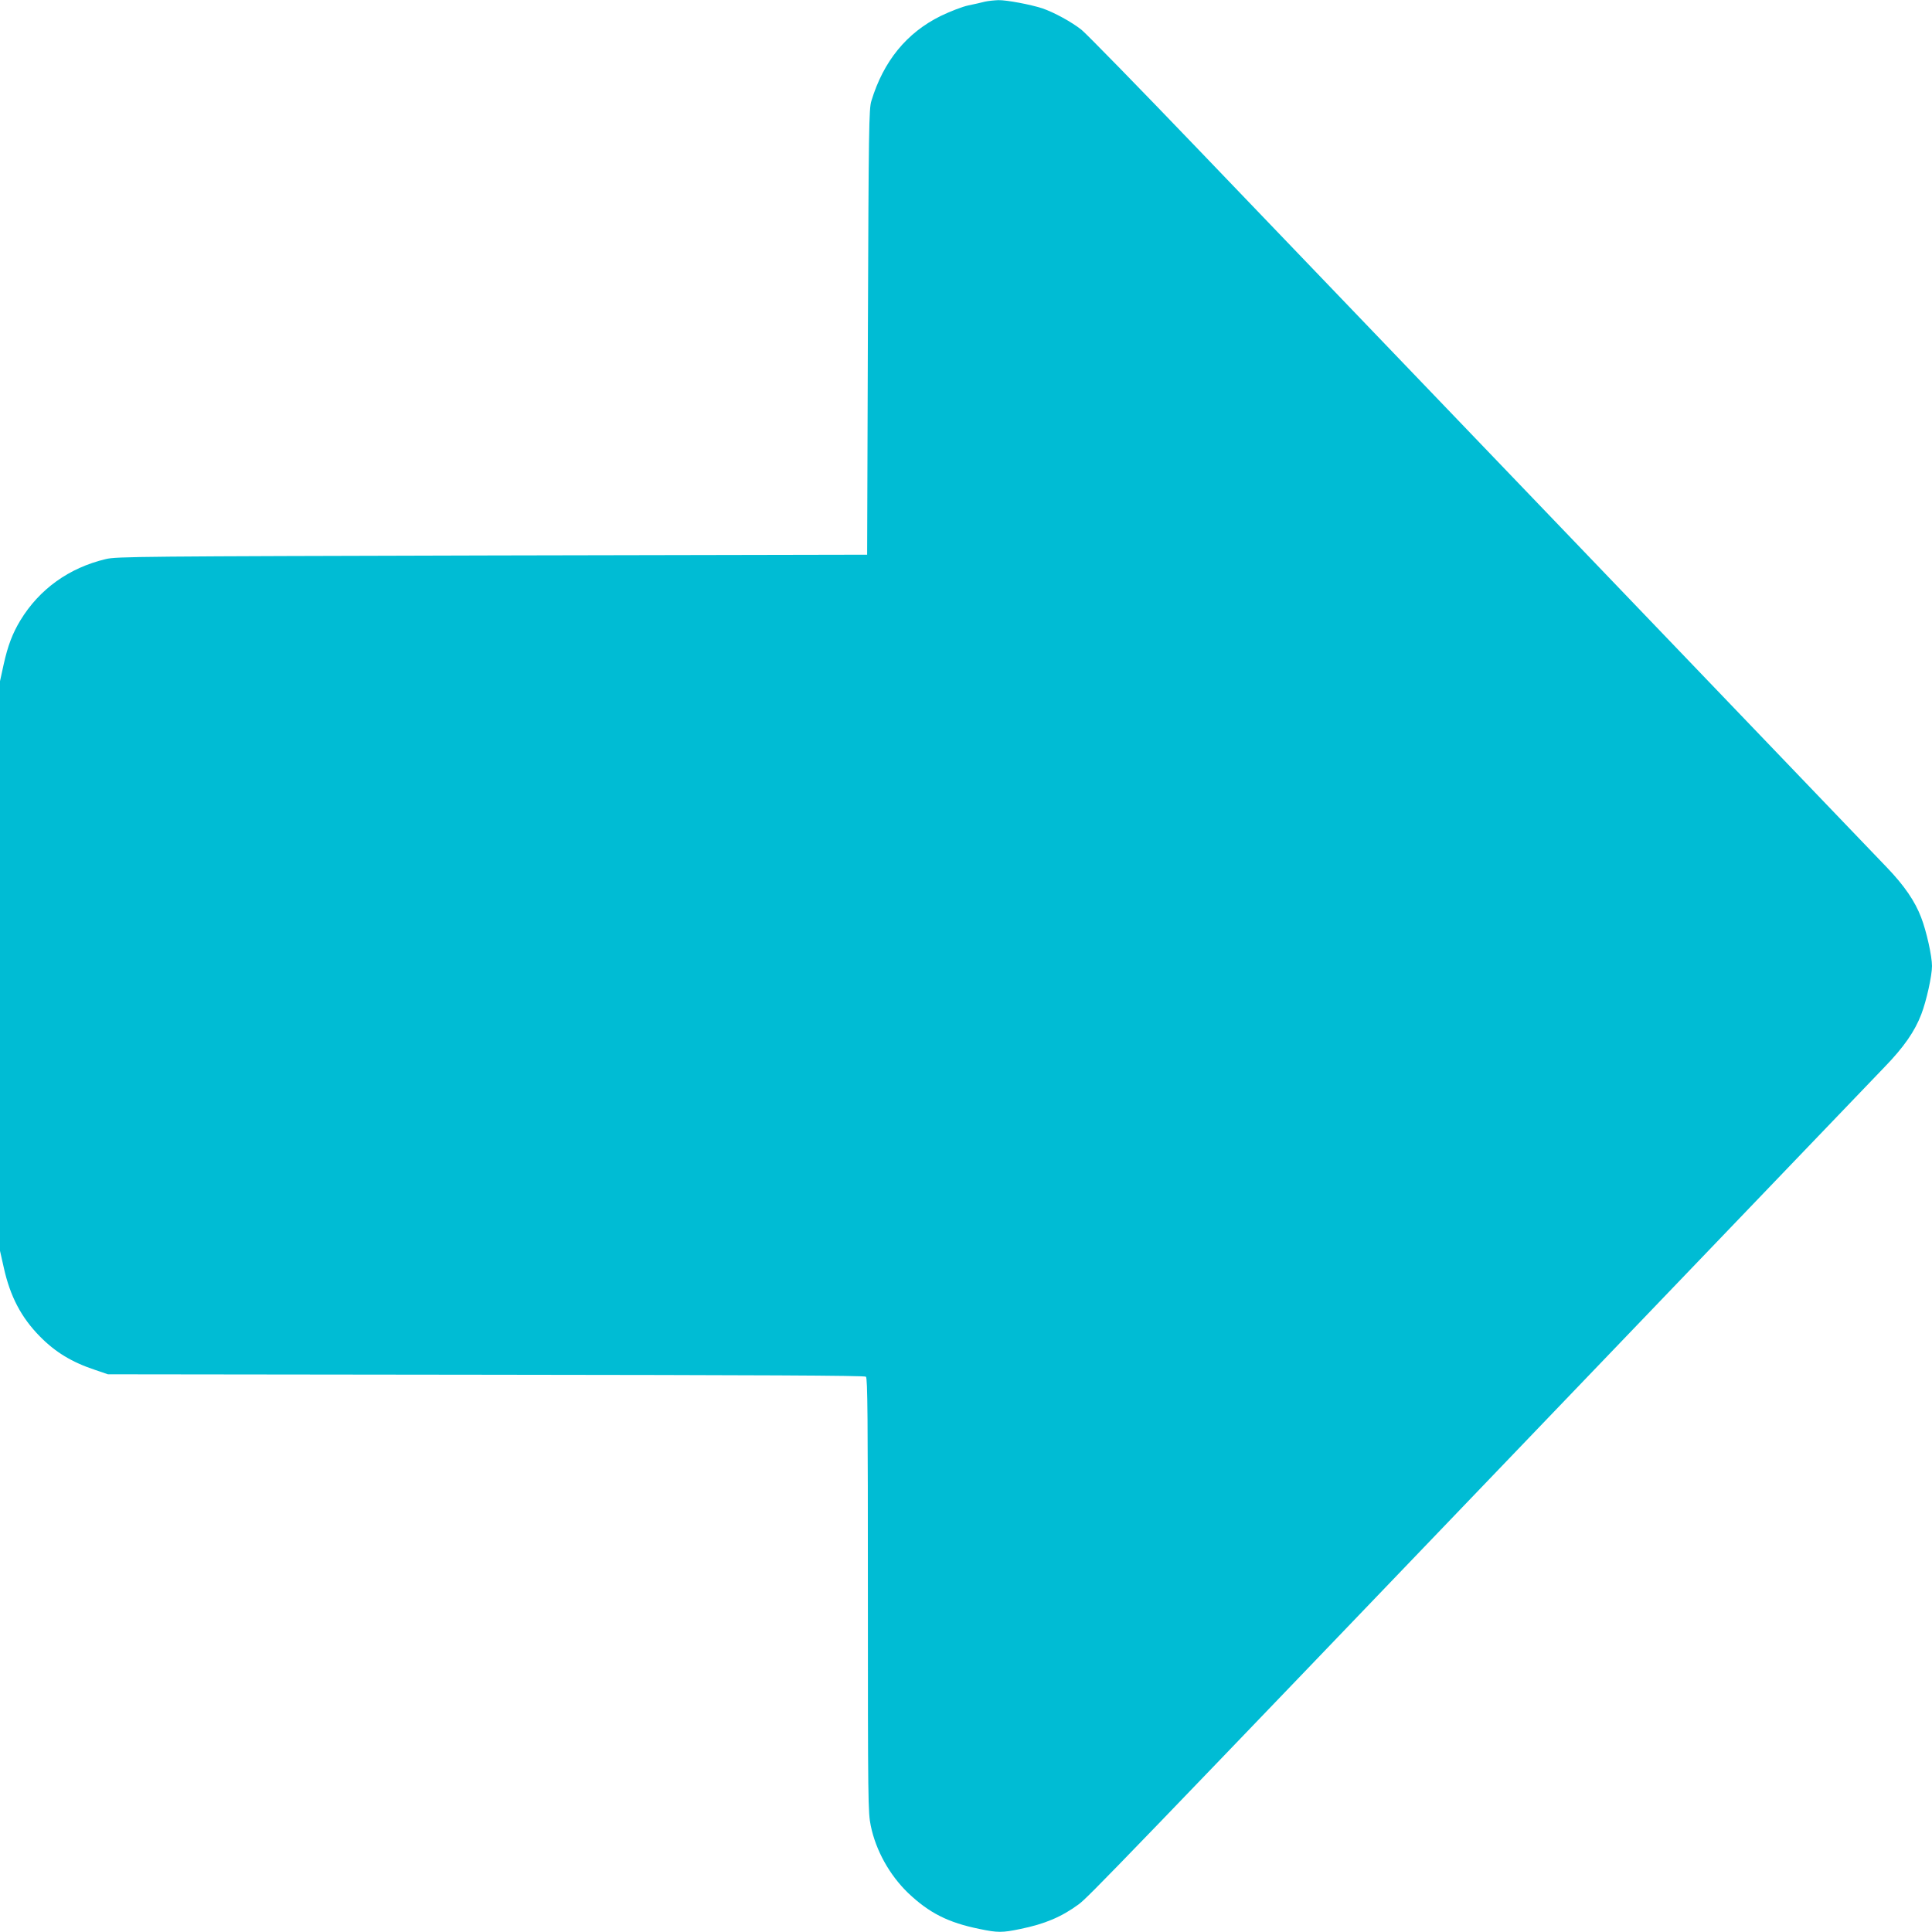
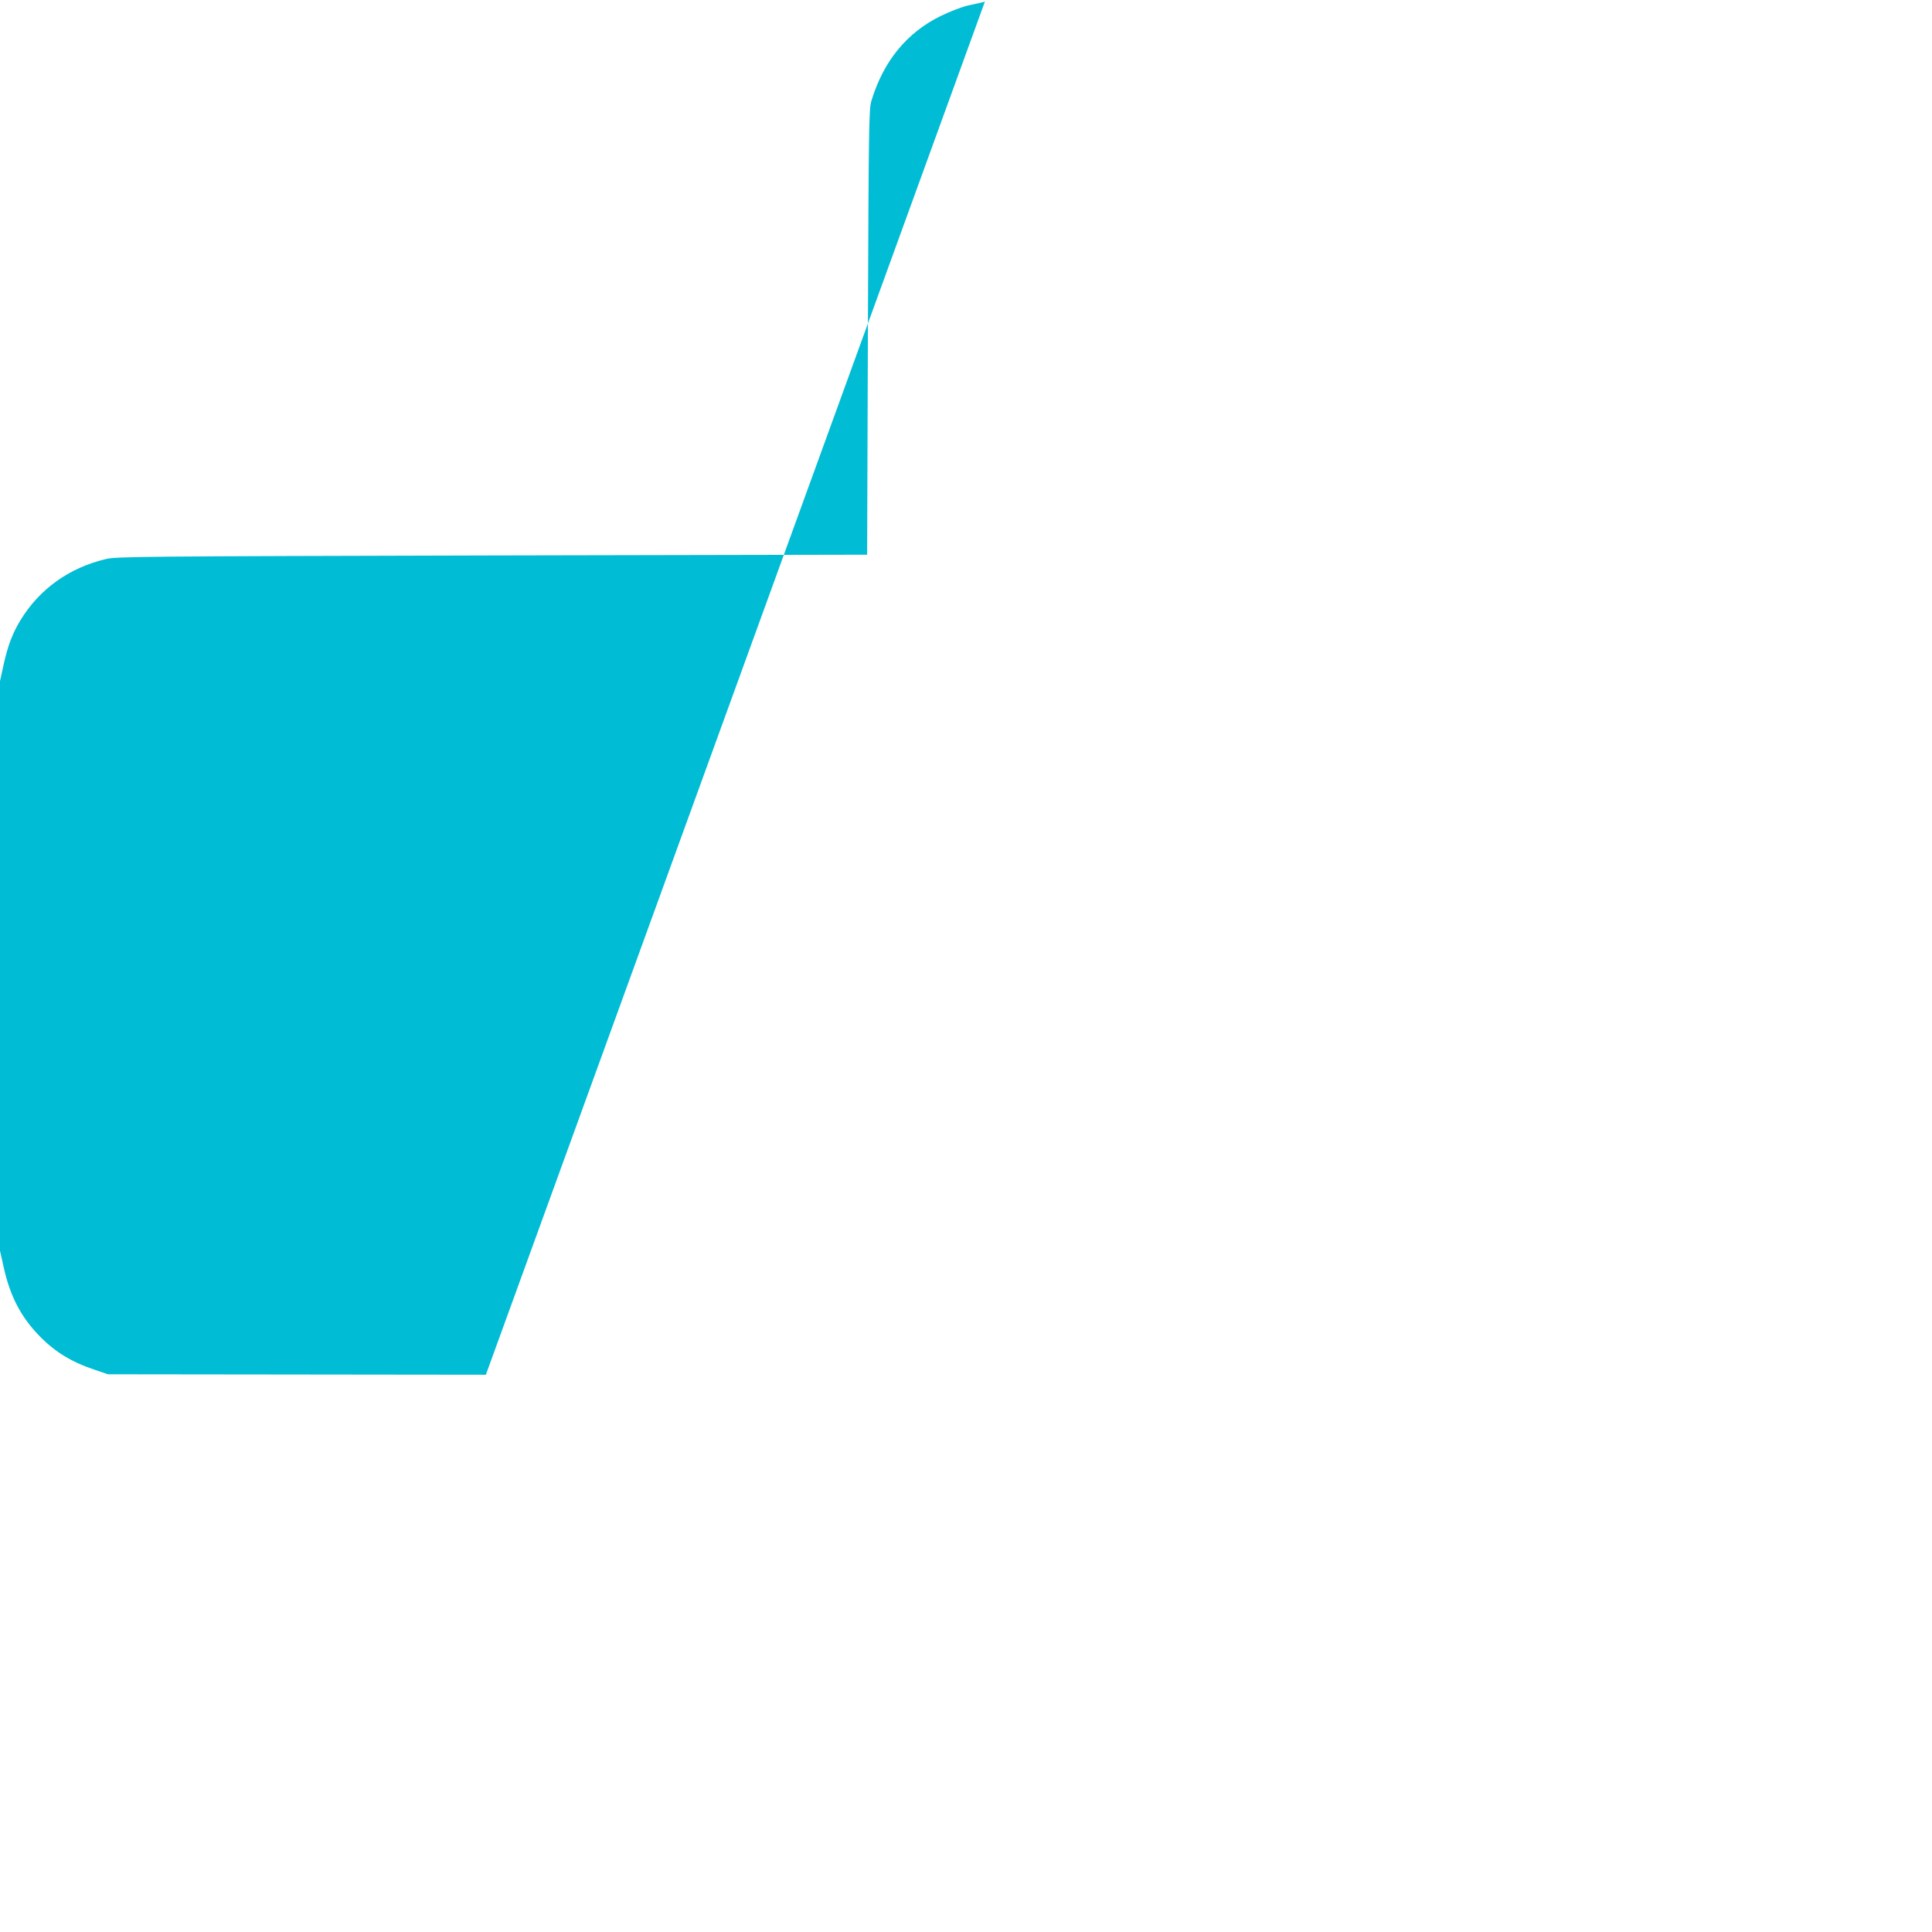
<svg xmlns="http://www.w3.org/2000/svg" version="1.0" width="1280pt" height="1280pt" viewBox="0 0 1280 1280" preserveAspectRatio="xMidYMid meet">
  <g transform="translate(0,1280) scale(0.1,-0.1)" fill="#00bcd4" stroke="none">
-     <path d="M6525 12789 c-22 -6 -71 -17 -110 -25 -39 -8 -121 -40 -183 -70 -225 -111 -379 -299 -459 -563 -16 -51 -18 -175 -23 -1531 l-5 -1475 -2485 -5 c-2336 -6 -2489 -7 -2559 -24 -244 -58 -440 -199 -566 -406 -52 -86 -83 -167 -111 -293 l-24 -110 0 -1887 0 -1887 25 -111 c42 -190 115 -330 239 -456 102 -104 212 -171 366 -222 l85 -29 2504 -3 c1818 -2 2508 -5 2518 -13 11 -10 13 -260 13 -1448 0 -1368 1 -1440 19 -1527 34 -165 125 -327 247 -445 140 -133 266 -197 474 -239 119 -25 151 -25 270 0 162 33 273 80 386 163 63 46 227 216 3349 3472 1034 1078 1930 2013 1992 2077 126 130 199 235 242 348 34 88 71 255 71 320 0 66 -37 232 -72 322 -41 108 -112 211 -226 330 -171 179 -3817 3981 -4562 4757 -393 410 -742 767 -774 793 -65 52 -182 116 -261 143 -77 25 -235 55 -290 54 -27 -1 -68 -5 -90 -10z" />
+     <path d="M6525 12789 c-22 -6 -71 -17 -110 -25 -39 -8 -121 -40 -183 -70 -225 -111 -379 -299 -459 -563 -16 -51 -18 -175 -23 -1531 l-5 -1475 -2485 -5 c-2336 -6 -2489 -7 -2559 -24 -244 -58 -440 -199 -566 -406 -52 -86 -83 -167 -111 -293 l-24 -110 0 -1887 0 -1887 25 -111 c42 -190 115 -330 239 -456 102 -104 212 -171 366 -222 l85 -29 2504 -3 z" />
  </g>
</svg>